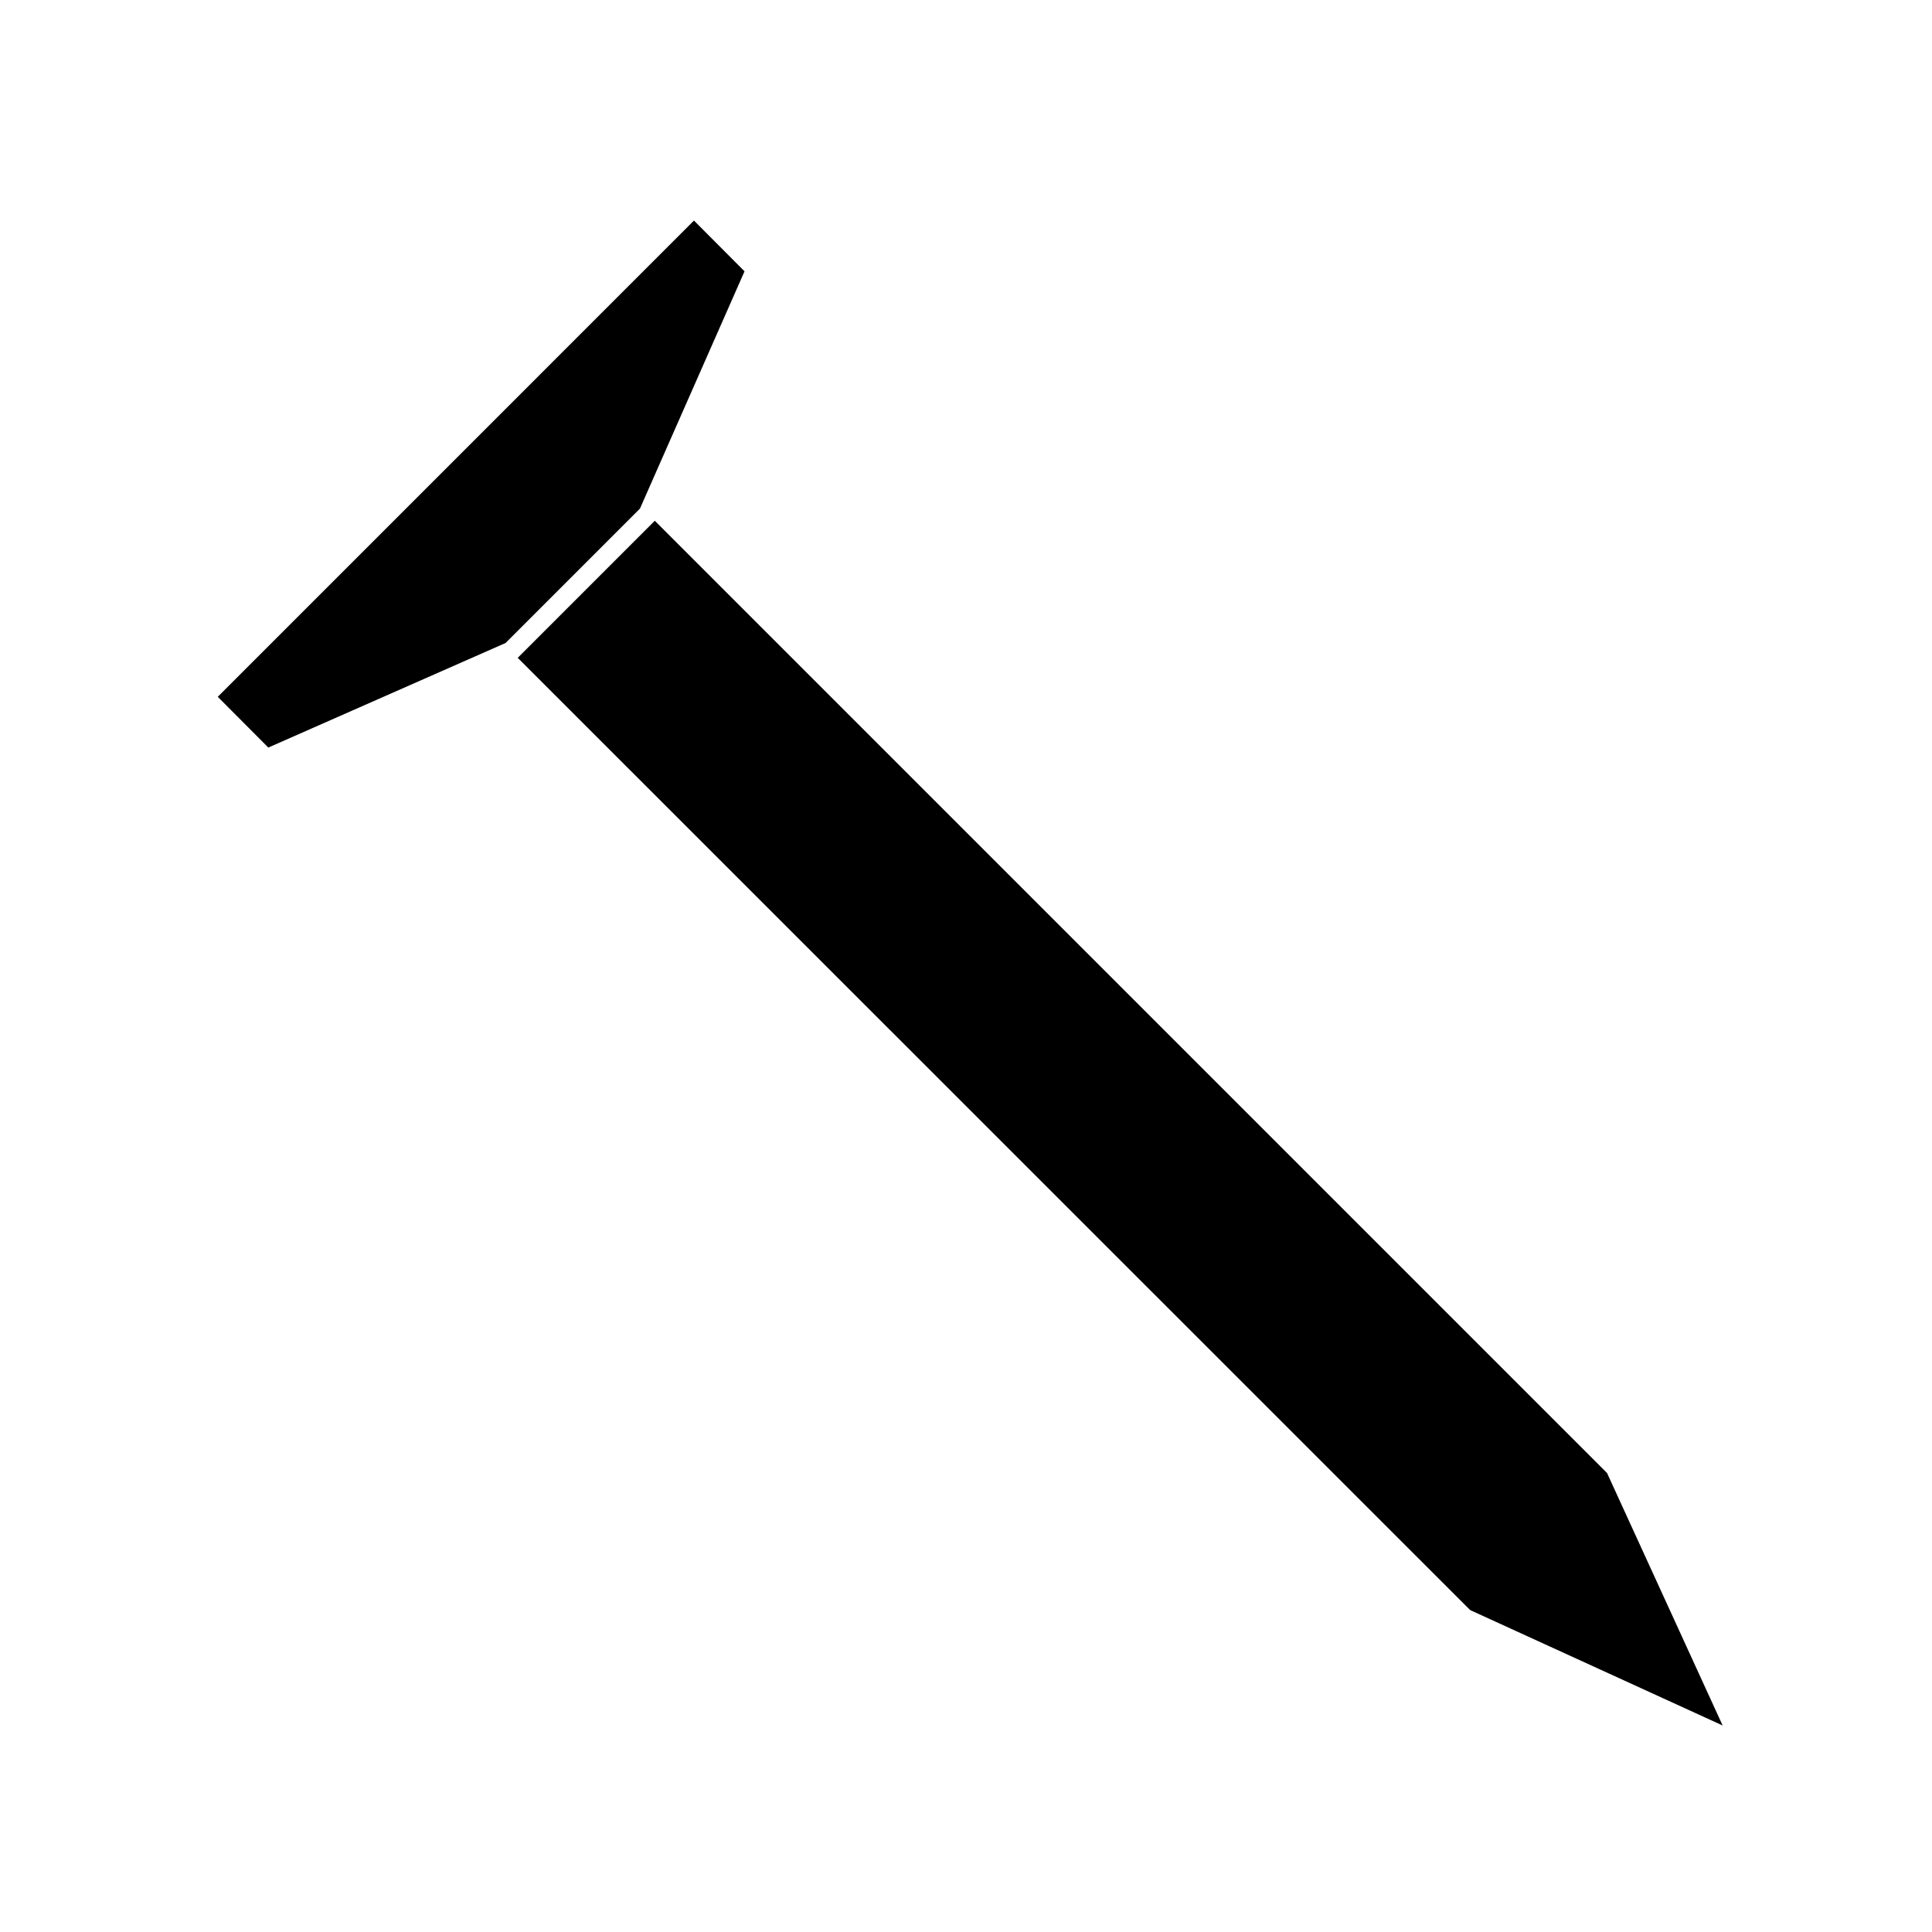
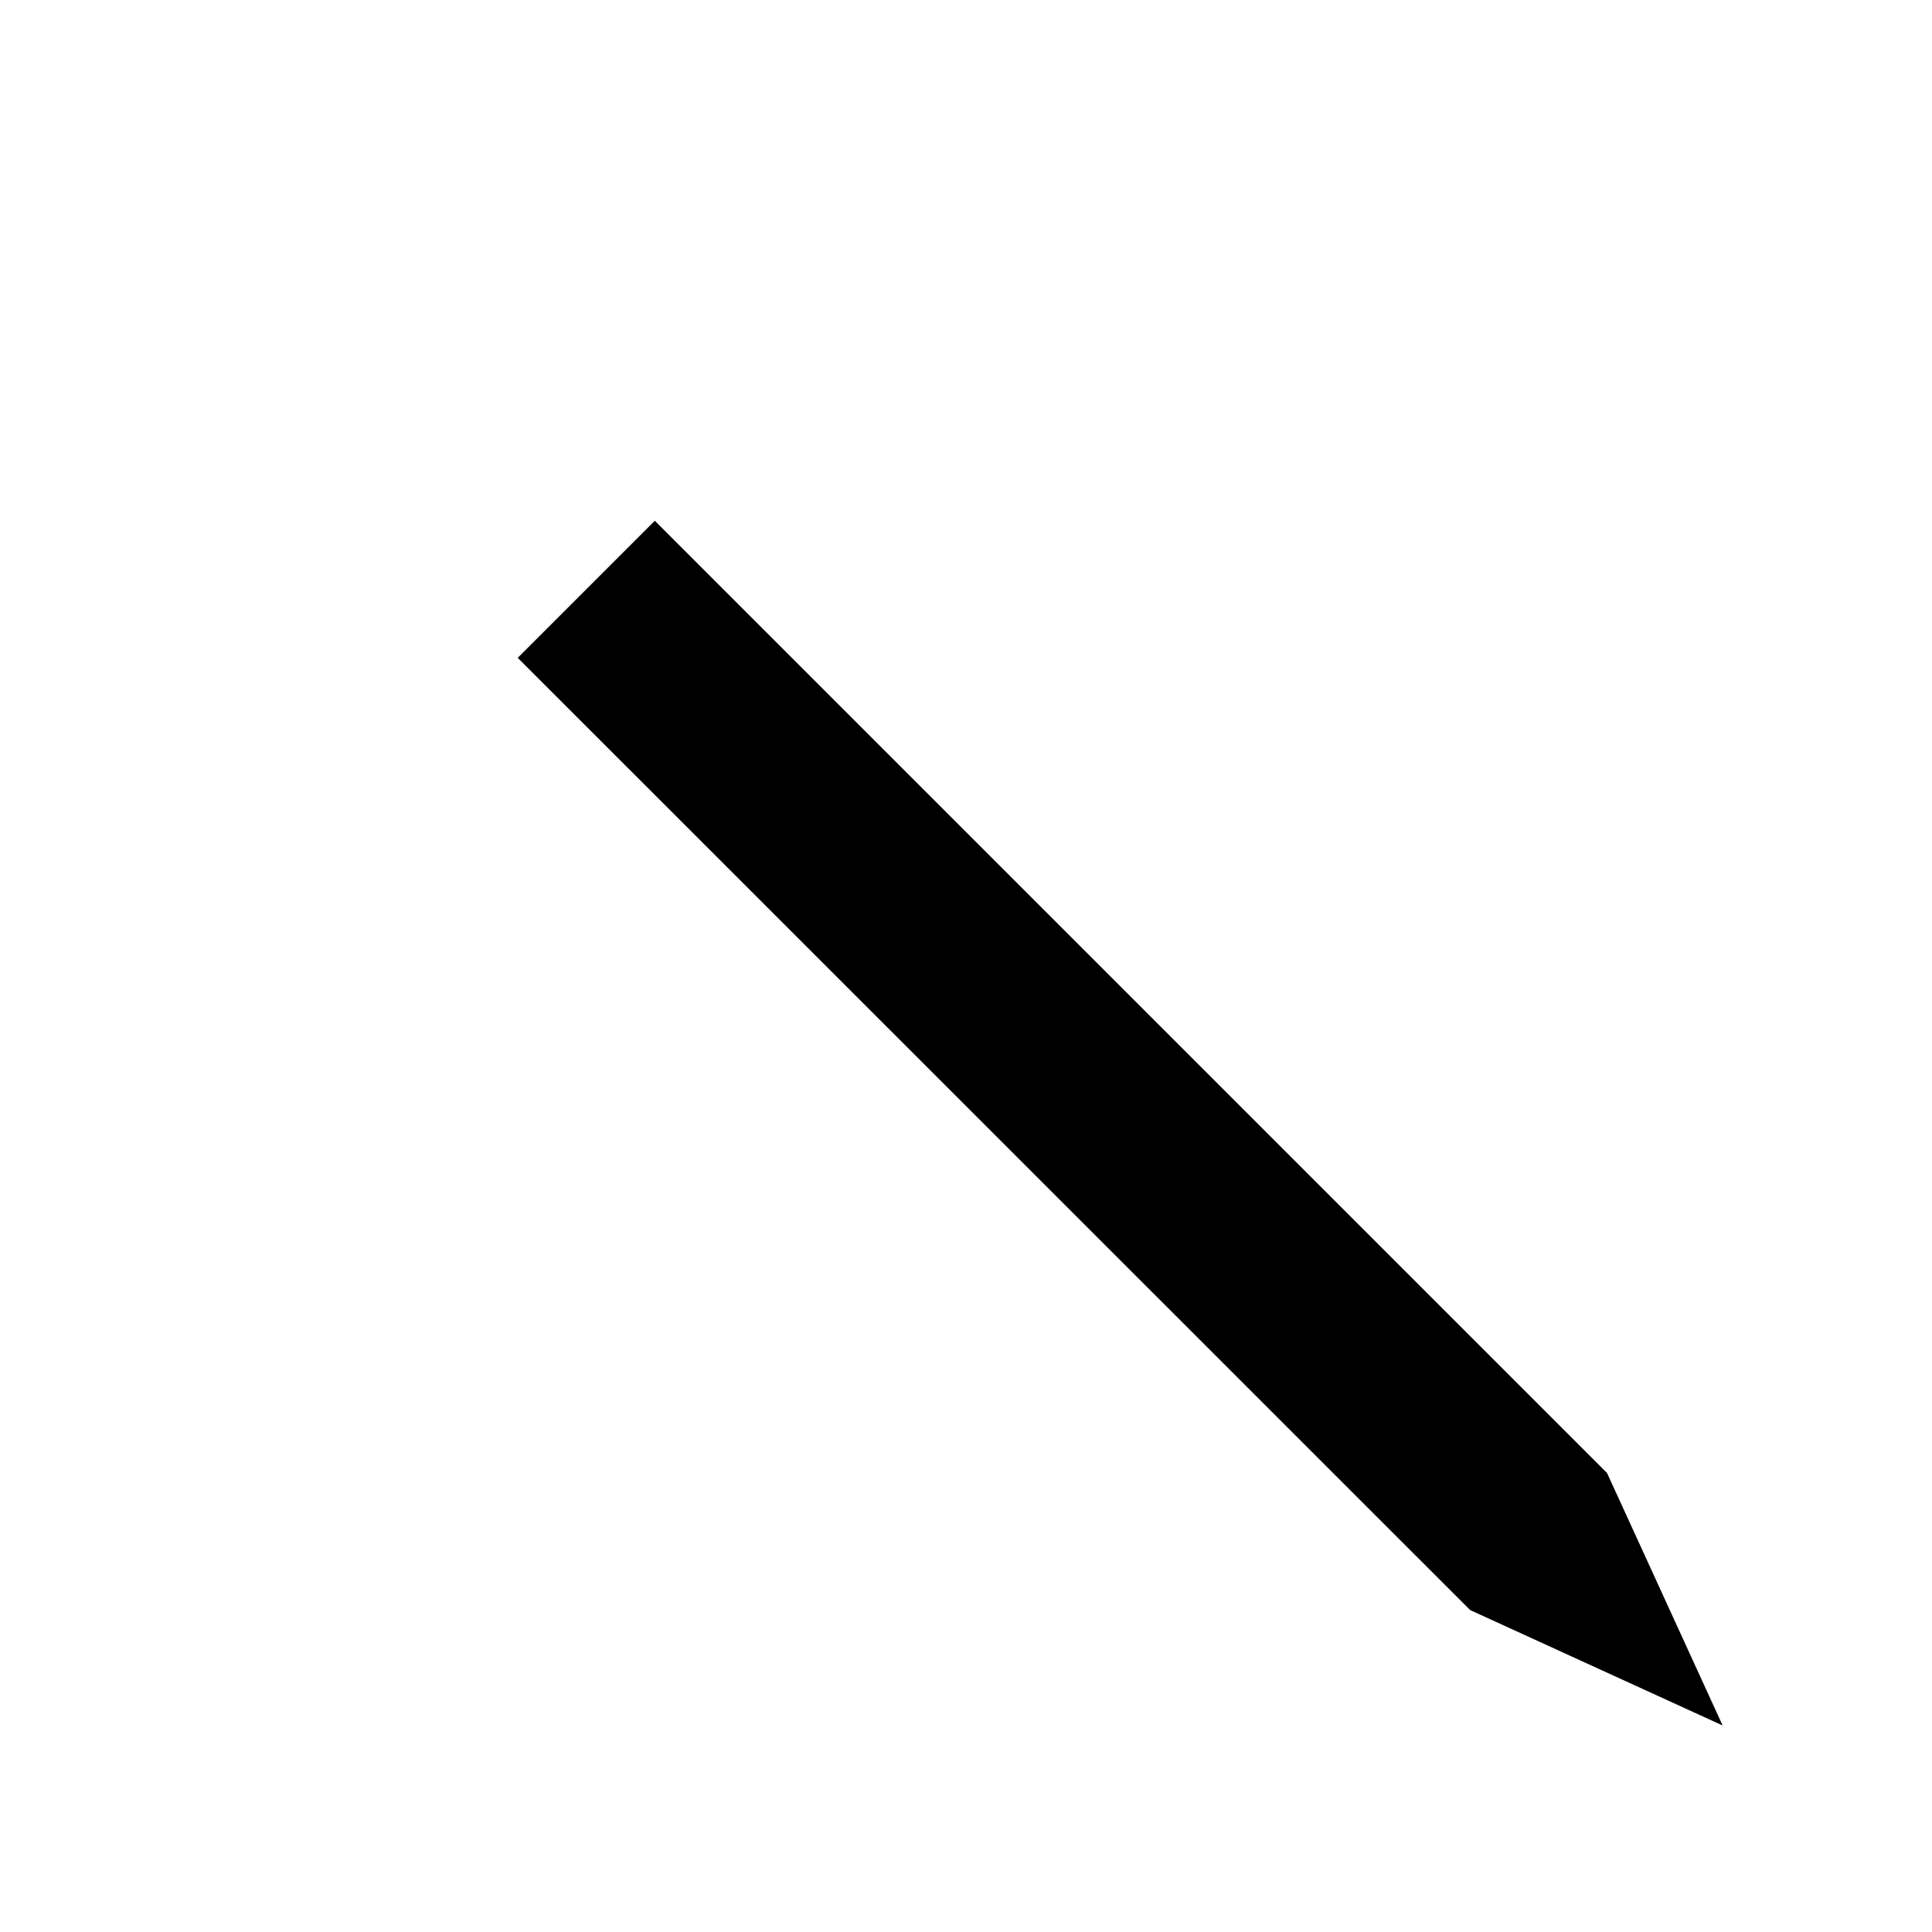
<svg xmlns="http://www.w3.org/2000/svg" fill="#000000" width="800px" height="800px" version="1.1" viewBox="144 144 512 512">
  <g>
    <path d="m281.2 318.33 252.41 252.36 66.906 30.582-30.633-66.906-252.36-252.36z" />
-     <path d="m277.98 314.4 35.617-35.621 27.711-62.875-13.402-13.453-126.2 126.21 13.402 13.449z" />
  </g>
</svg>